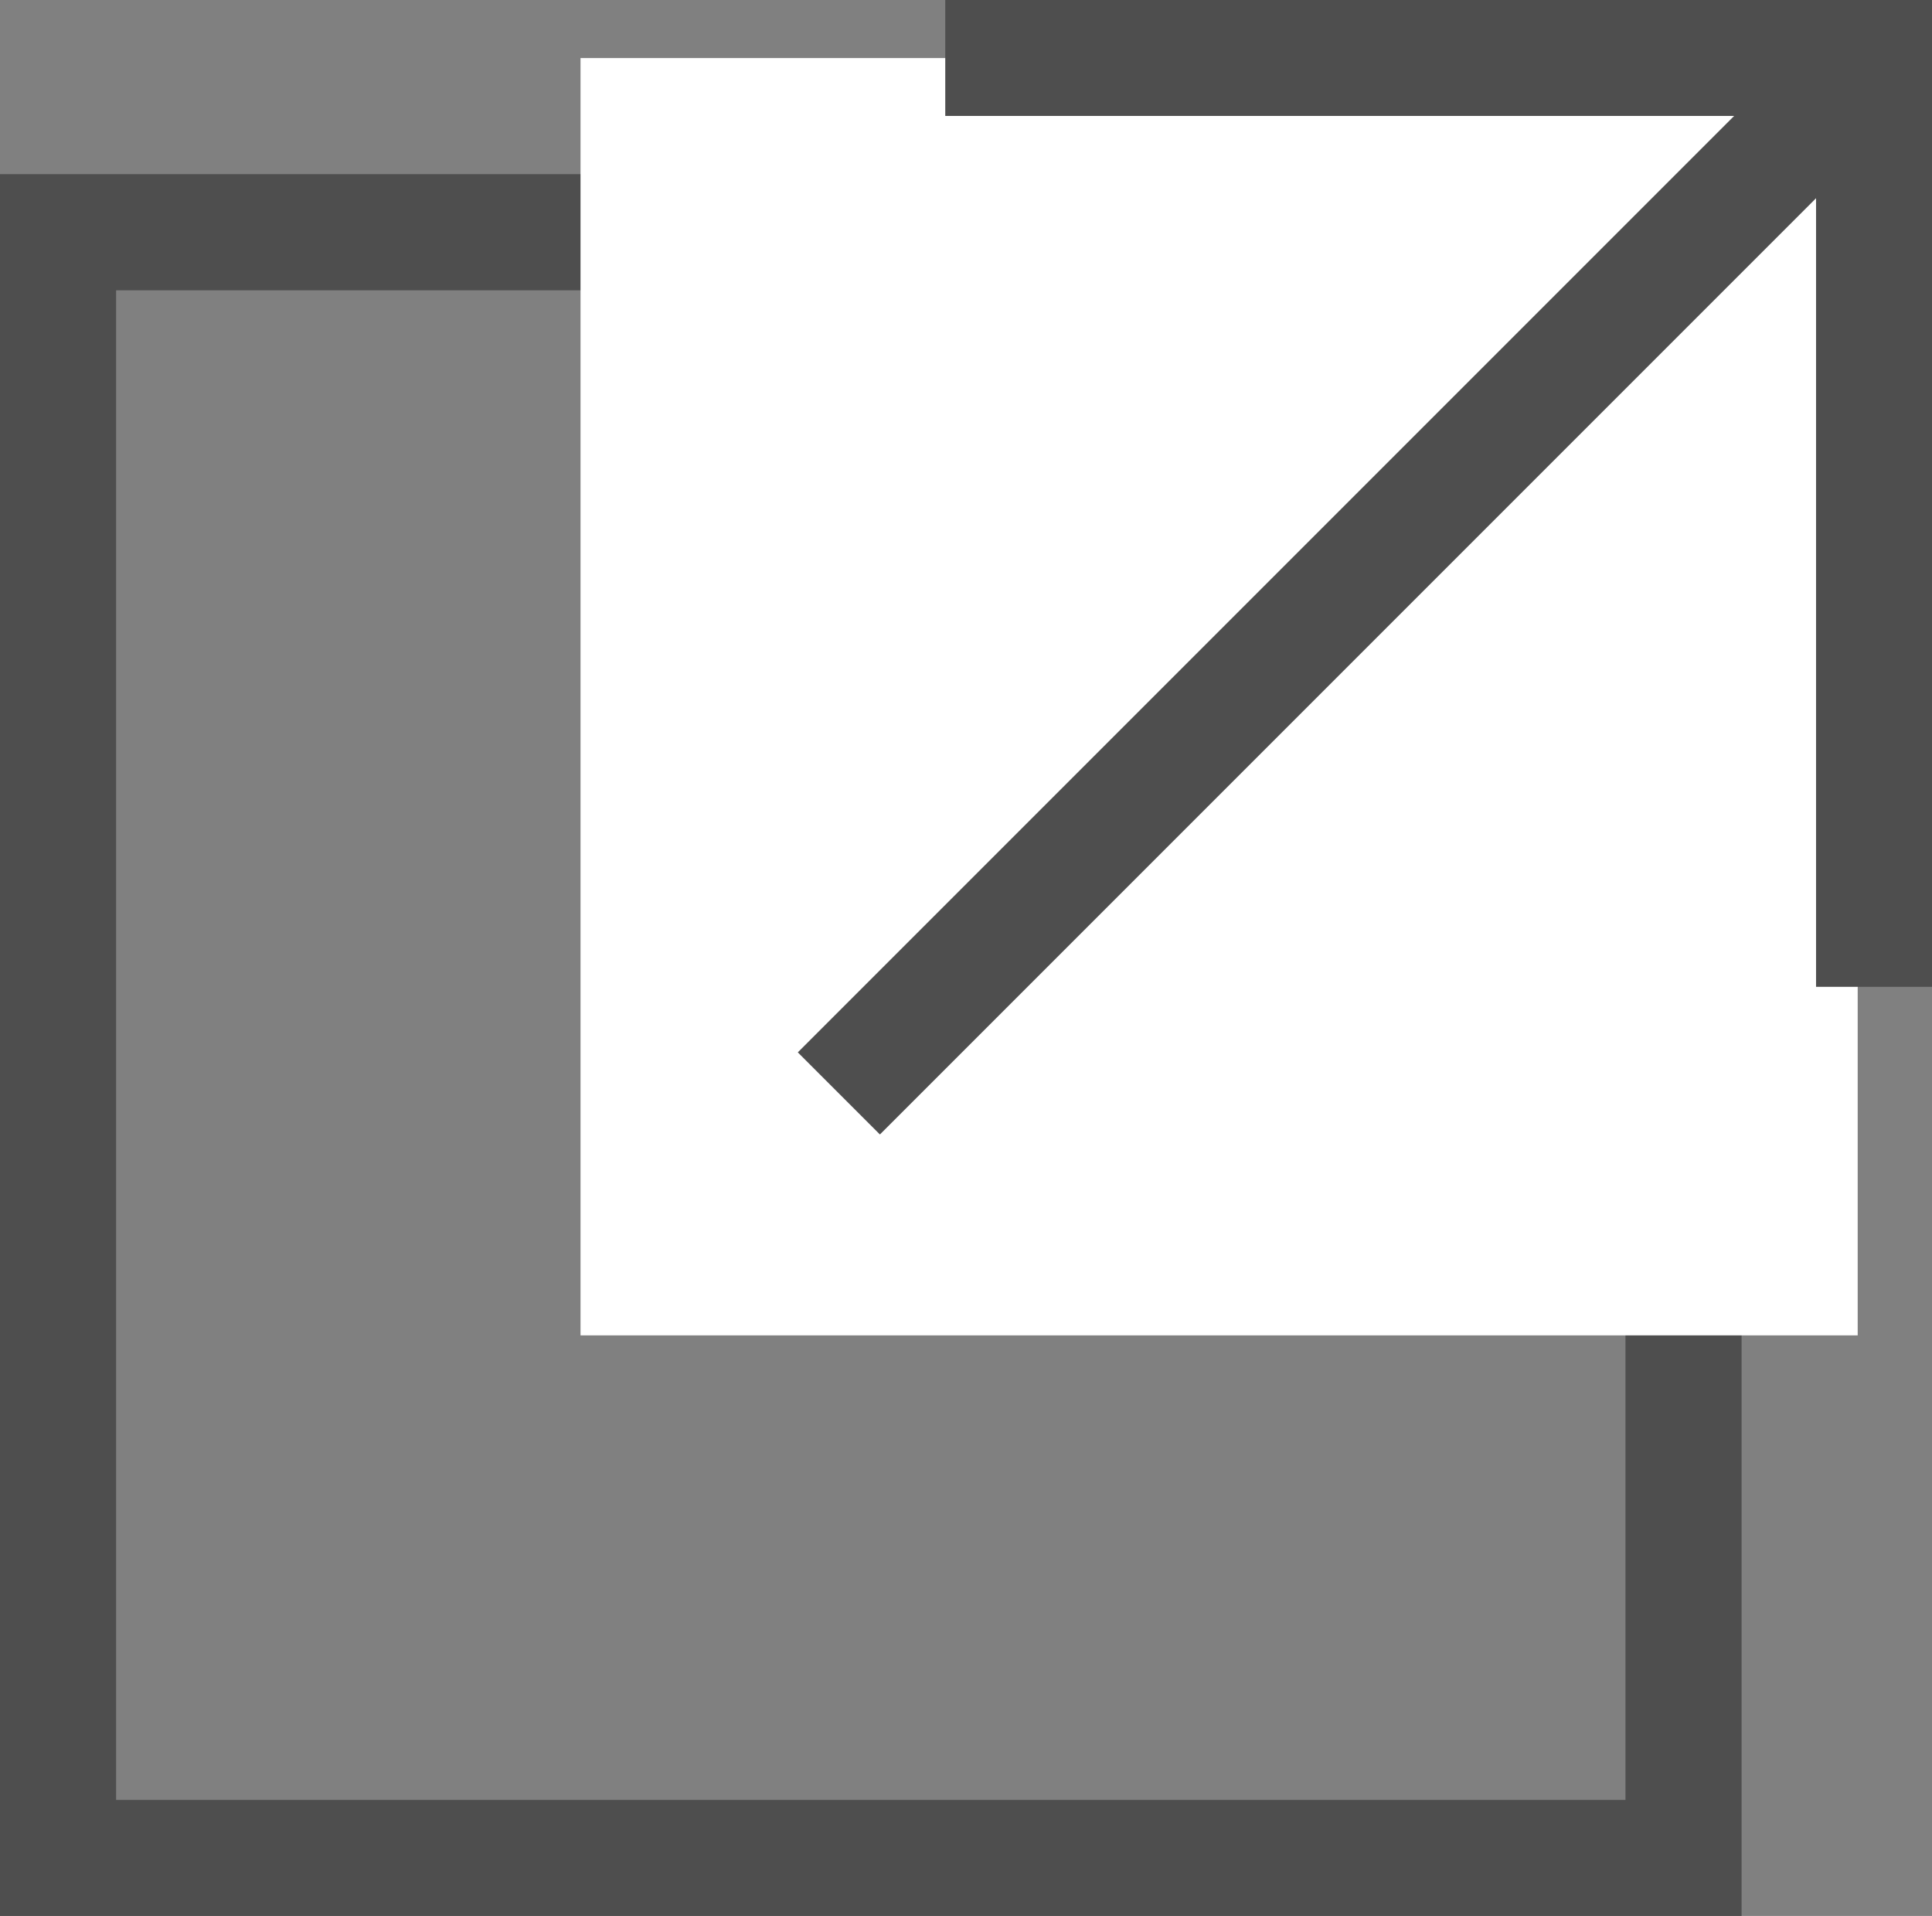
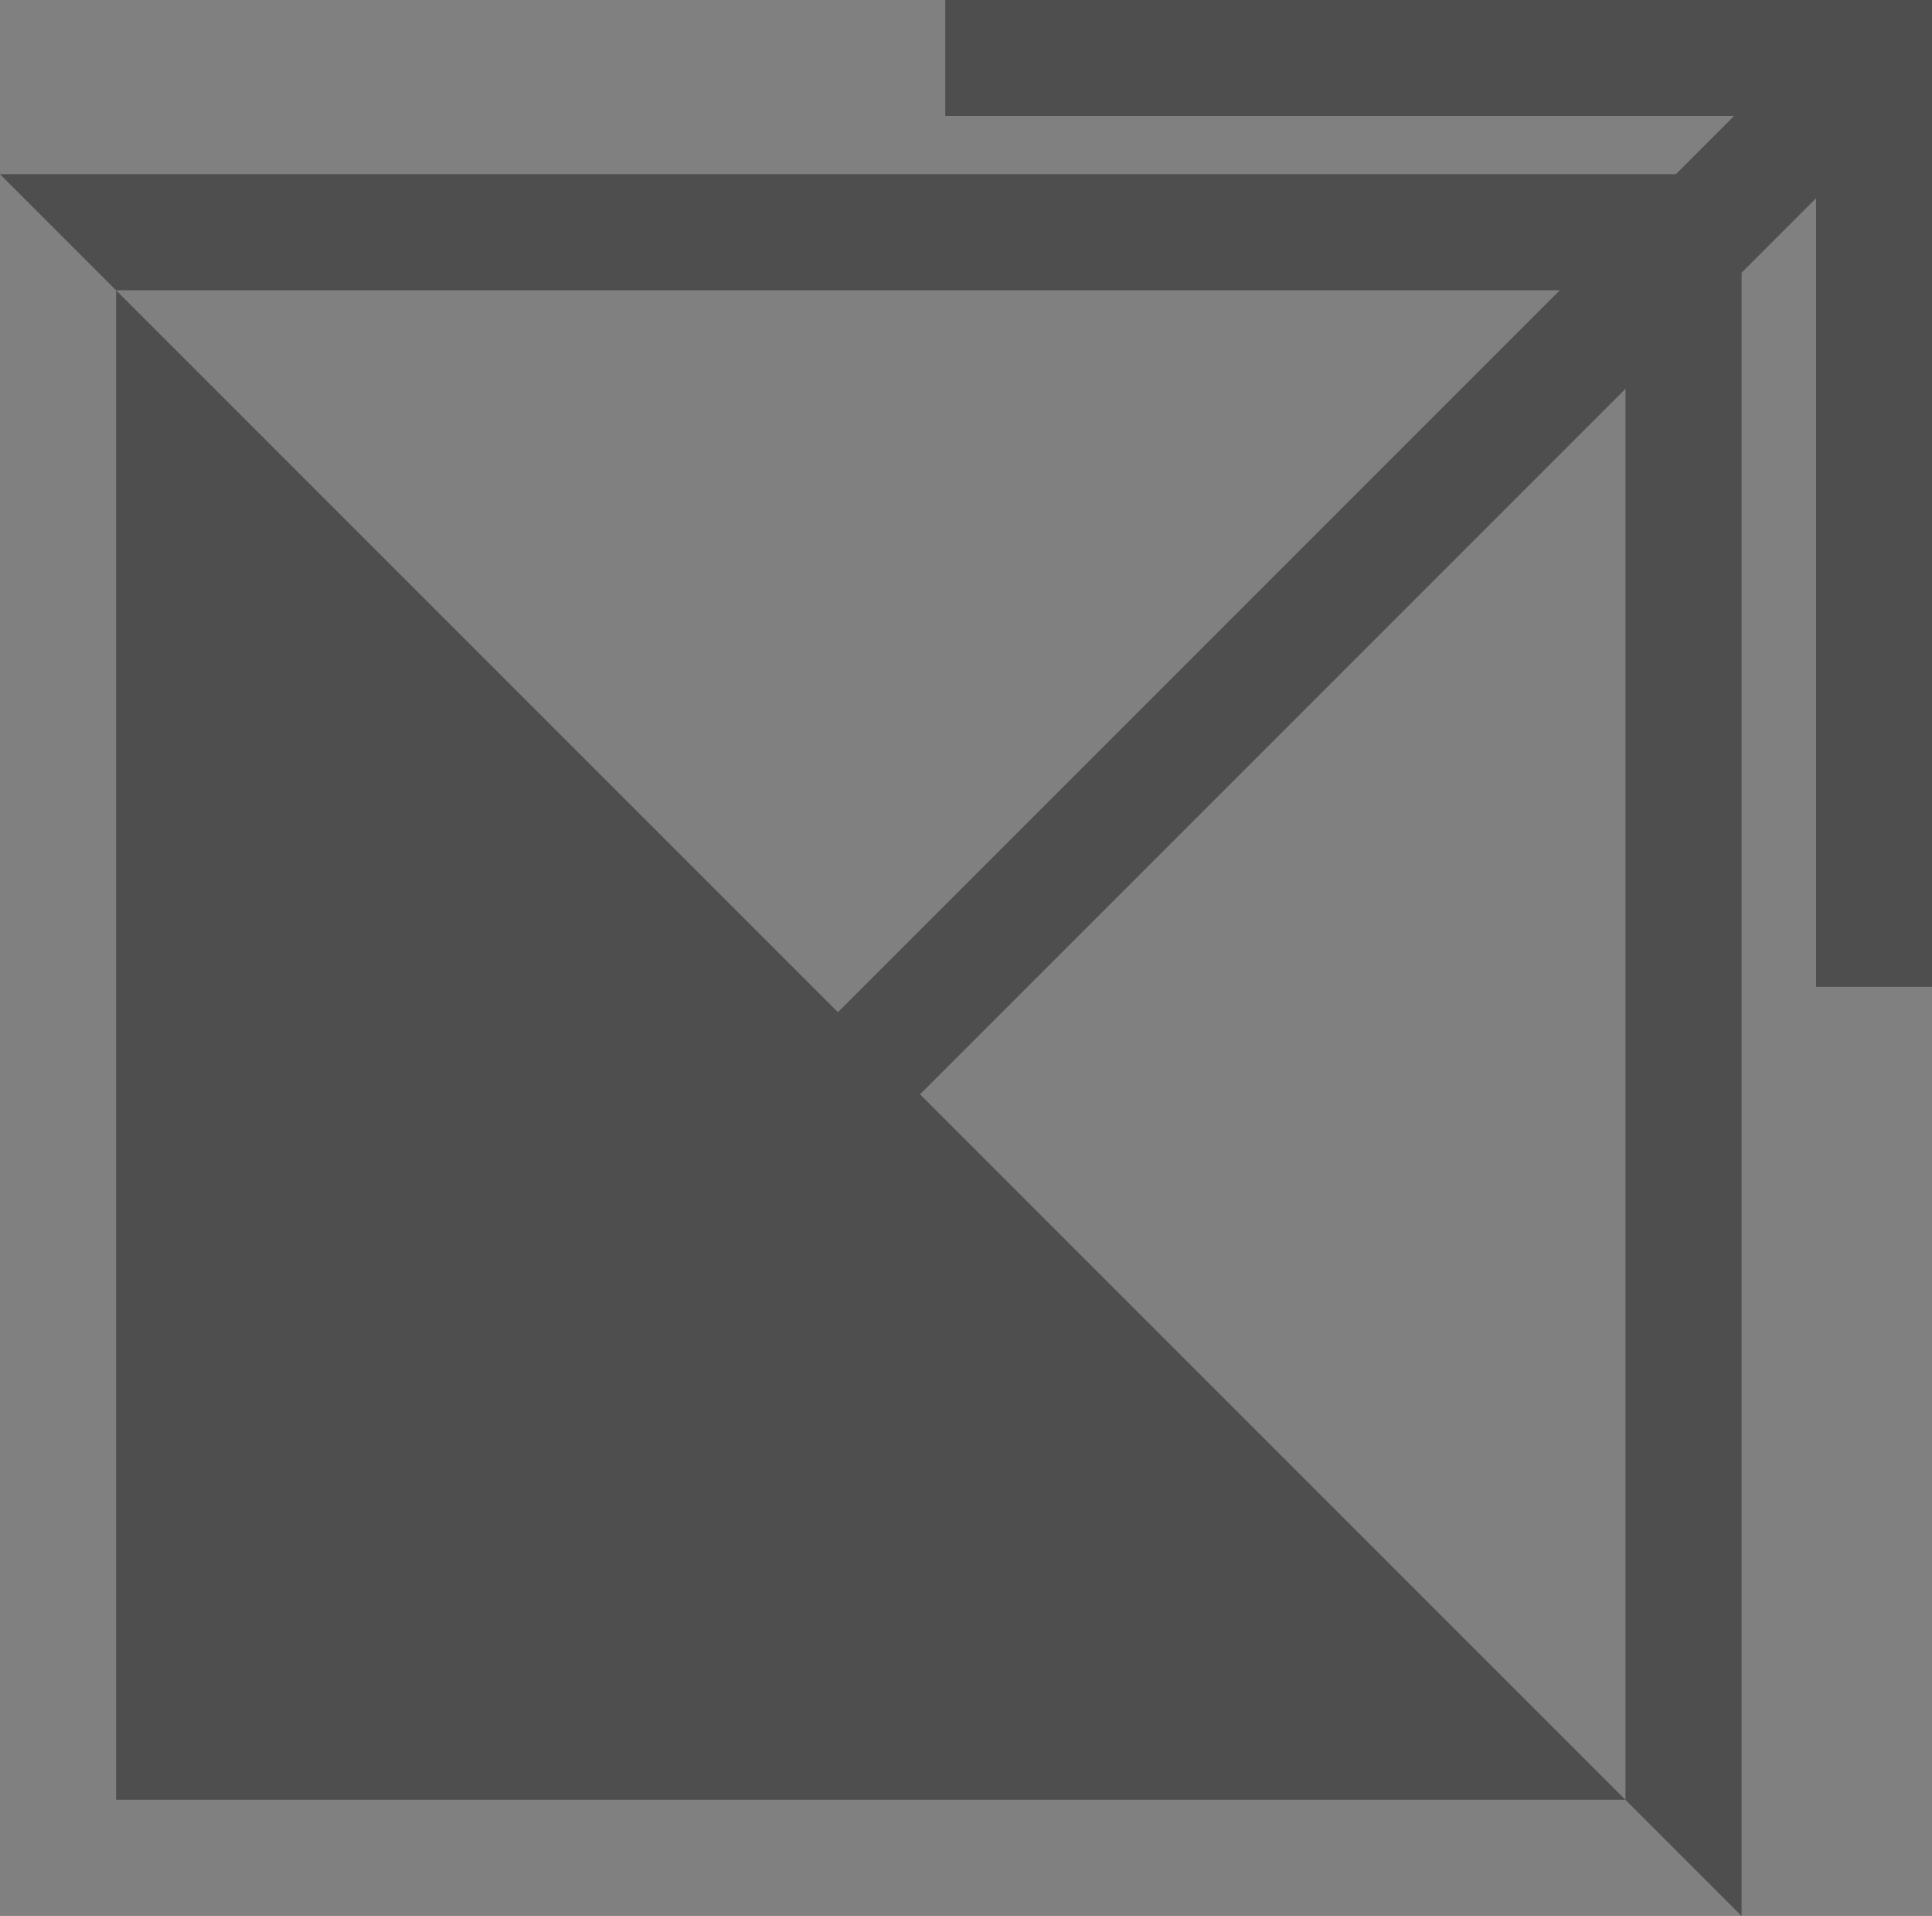
<svg xmlns="http://www.w3.org/2000/svg" width="16.64" height="16.5" viewBox="0 0 16.64 16.5">
  <rect x="0" y="0" width="16.64" height="16.5" fill="#808080" stroke="none" />
  <g transform="translate(-322 -6423.5)">
-     <path d="M1,1V14H14V1H1M0,0H15V15H0Z" transform="translate(322 6425)" fill="#4e4e4e" />
-     <rect width="11" height="11" transform="translate(327 6424)" fill="#fff" />
+     <path d="M1,1V14H14V1H1M0,0H15V15Z" transform="translate(322 6425)" fill="#4e4e4e" />
    <g transform="translate(-2051.588 5020.1) rotate(-45)">
      <path d="M-18627.422-12769.514h-12.611v-1h12.611Z" transform="translate(19324.51 15452.515)" fill="#4e4e4e" />
      <path d="M8.5,8.5H0v-1H7.5V0h1Z" transform="translate(685.774 2682.5) rotate(-45)" fill="#4e4e4e" />
    </g>
  </g>
</svg>